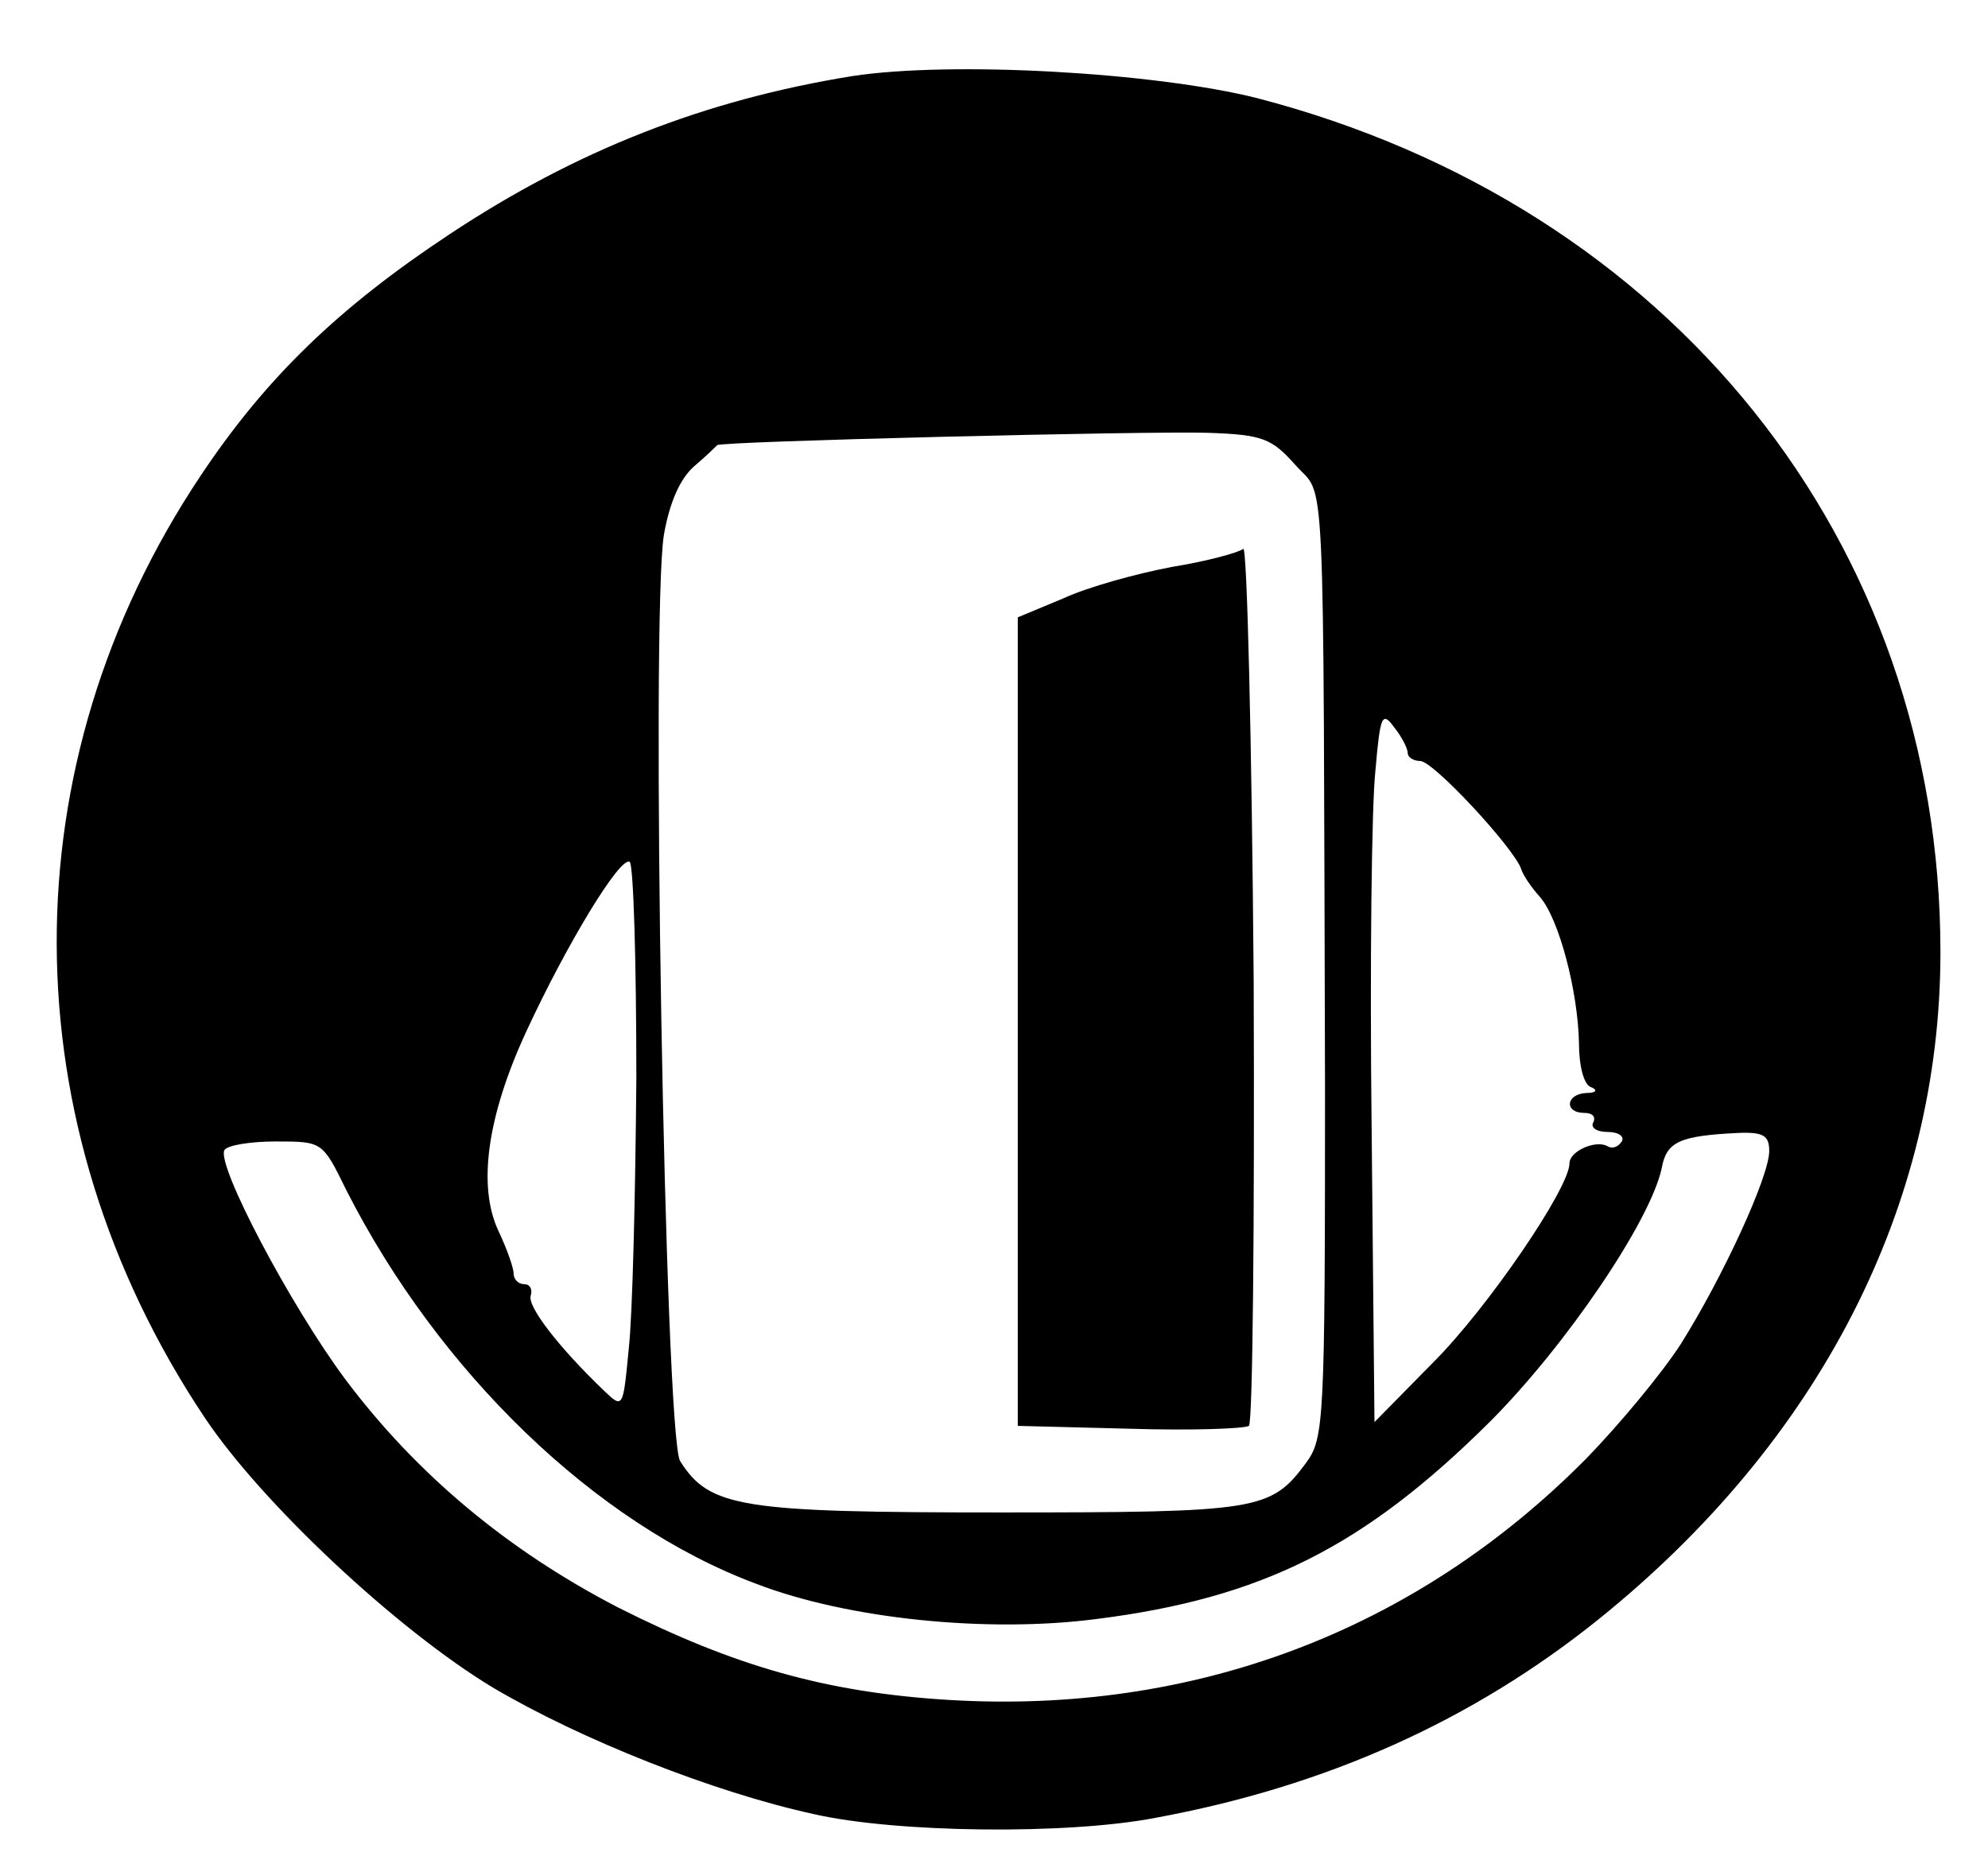
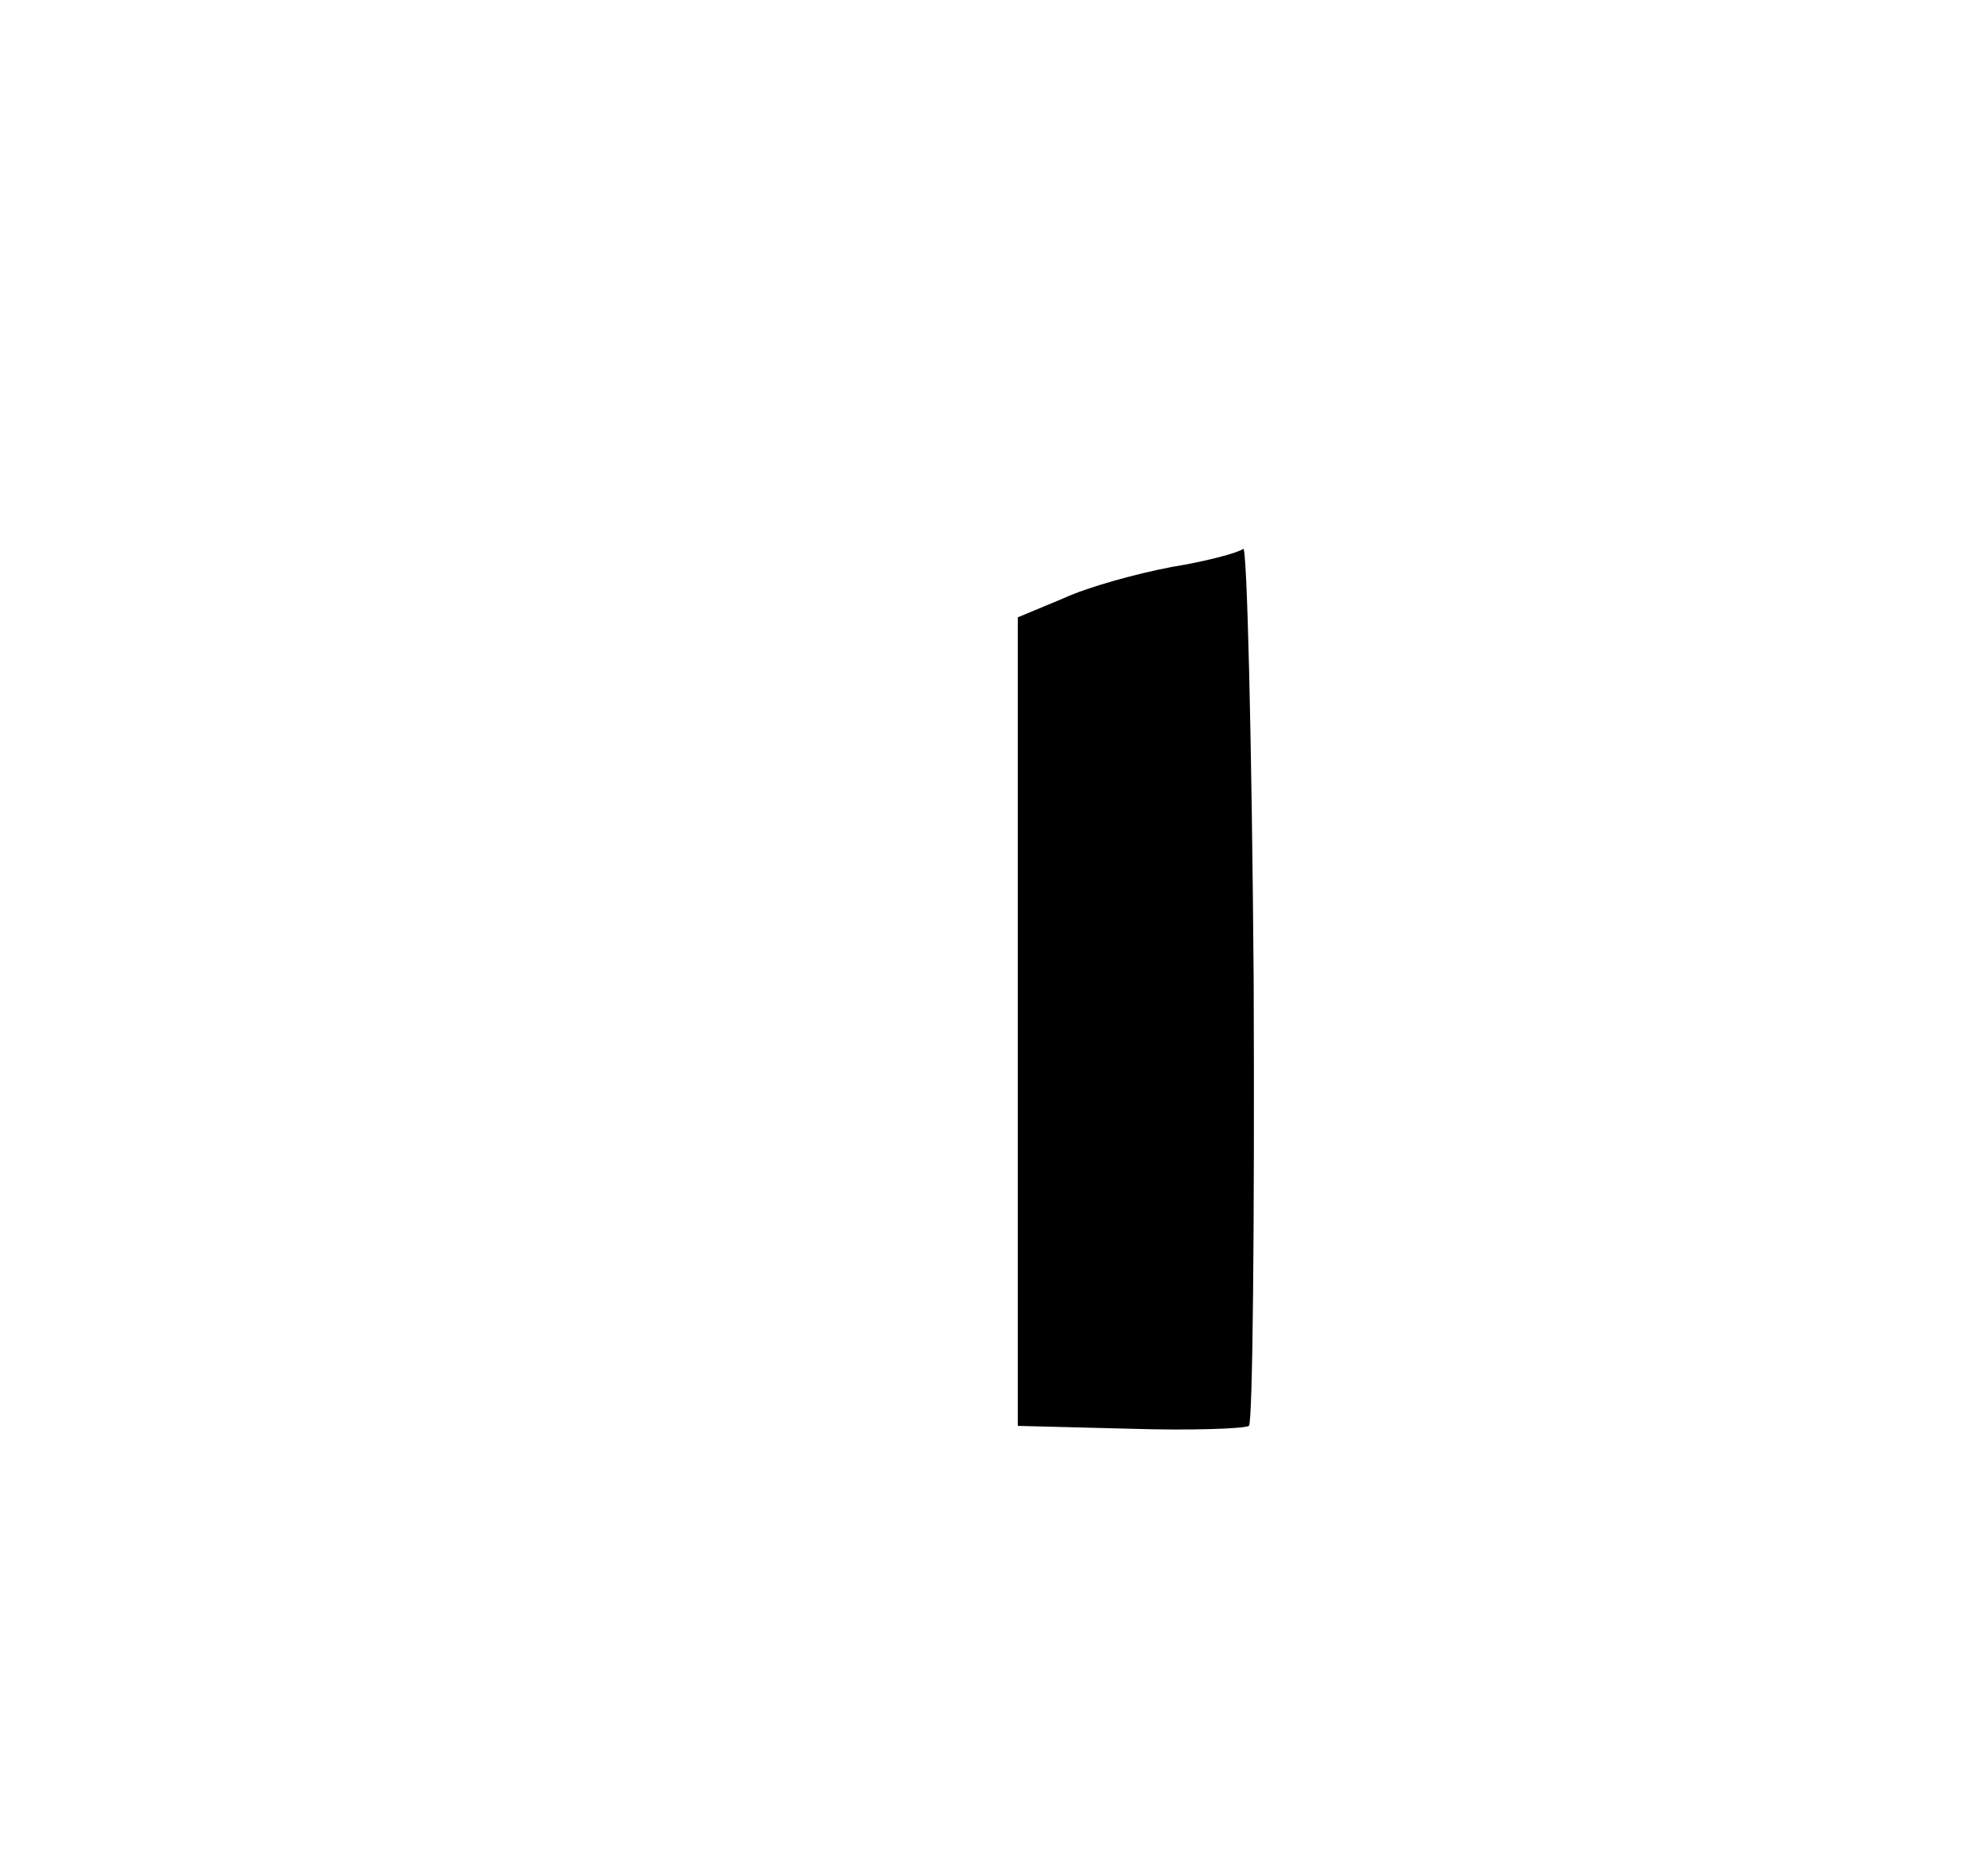
<svg xmlns="http://www.w3.org/2000/svg" version="1.0" width="209pt" height="196pt" viewBox="0 0 209 196" preserveAspectRatio="xMidYMid meet">
  <g transform="translate(0,196) scale(0.1,-0.1)" fill="#000000" stroke="none">
-     <path d="M896 1880 c-155 -25 -290 -78 -423 -166 -118 -78 -194 -152 -262 -254 -203 -304 -202 -681 4 -990 60 -90 202 -223 303 -284 93 -55 232 -110 337 -133 87 -20 267 -22 360 -4 179 33 333 102 466 209 232 187 359 434 359 701 0 431 -283 785 -719 898 -108 27 -321 39 -425 23z m466 -409 c32 -36 29 21 31 -654 0 -353 -1 -369 -20 -395 -37 -50 -50 -52 -321 -52 -273 0 -306 5 -337 54 -16 26 -31 889 -17 974 6 34 17 59 32 72 13 11 23 21 24 22 2 4 451 15 516 13 58 -2 67 -6 92 -34z m118 -303 c0 -4 6 -8 13 -8 14 0 98 -91 106 -113 2 -7 11 -20 20 -30 20 -23 40 -99 41 -154 0 -23 5 -44 13 -46 7 -3 5 -6 -5 -6 -22 -1 -24 -21 -2 -21 8 0 12 -4 9 -10 -3 -5 3 -10 15 -10 12 0 18 -5 15 -10 -4 -6 -10 -8 -15 -5 -12 7 -40 -5 -40 -18 0 -26 -86 -152 -143 -209 l-62 -63 -3 310 c-2 171 0 339 4 375 5 58 7 63 20 45 8 -10 14 -22 14 -27z m-811 -341 c-1 -122 -4 -250 -8 -285 -6 -63 -6 -63 -26 -44 -48 46 -81 89 -77 100 2 7 -1 12 -7 12 -6 0 -11 5 -11 11 0 6 -7 26 -16 45 -22 47 -12 120 29 209 43 93 99 185 109 179 4 -3 7 -105 7 -227z m1191 -77 c0 -27 -49 -133 -93 -203 -20 -31 -65 -85 -99 -120 -180 -182 -414 -270 -672 -254 -129 8 -225 36 -346 97 -116 60 -212 140 -287 240 -58 78 -136 226 -127 241 3 5 27 9 54 9 49 0 49 0 74 -51 97 -191 262 -351 431 -414 96 -37 243 -52 358 -37 174 22 281 76 413 207 80 80 169 211 181 267 5 28 19 34 81 37 26 1 32 -3 32 -19z" />
    <path d="M1307 1383 c-5 -4 -38 -13 -75 -19 -37 -7 -88 -21 -114 -33 l-48 -20 0 -425 0 -425 118 -3 c64 -2 120 0 125 3 4 3 6 213 5 468 -2 254 -7 459 -11 454z" />
  </g>
</svg>